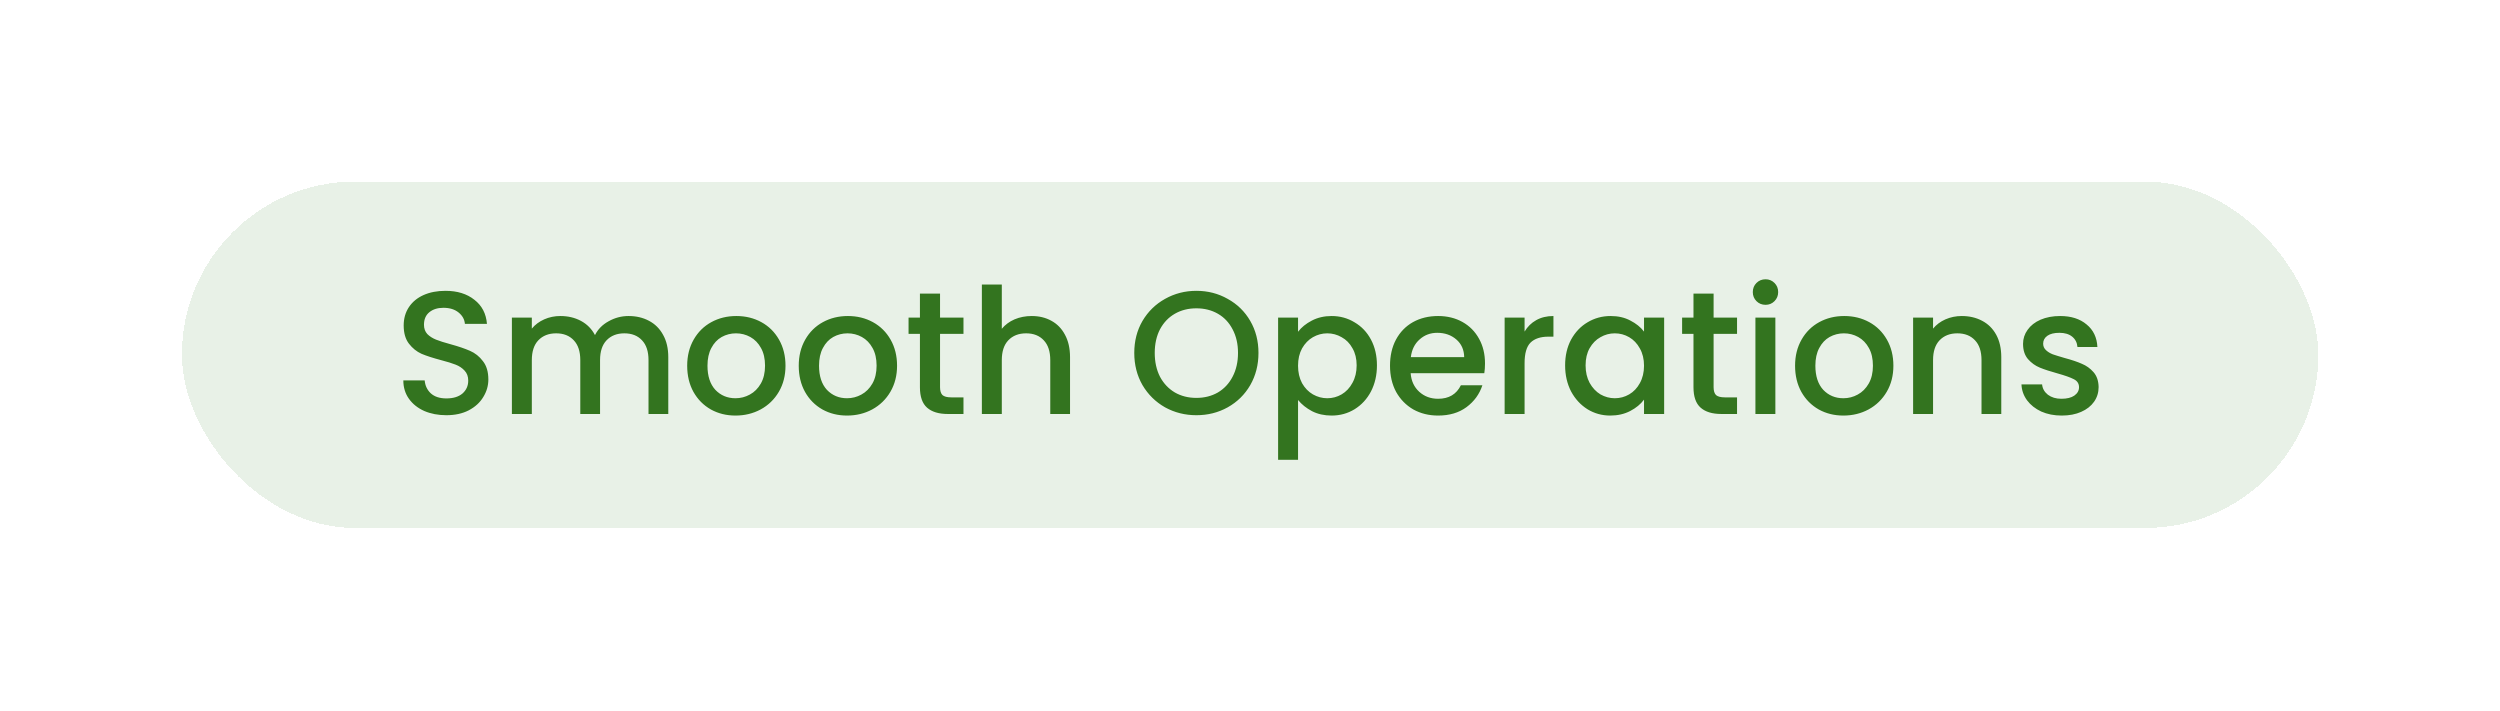
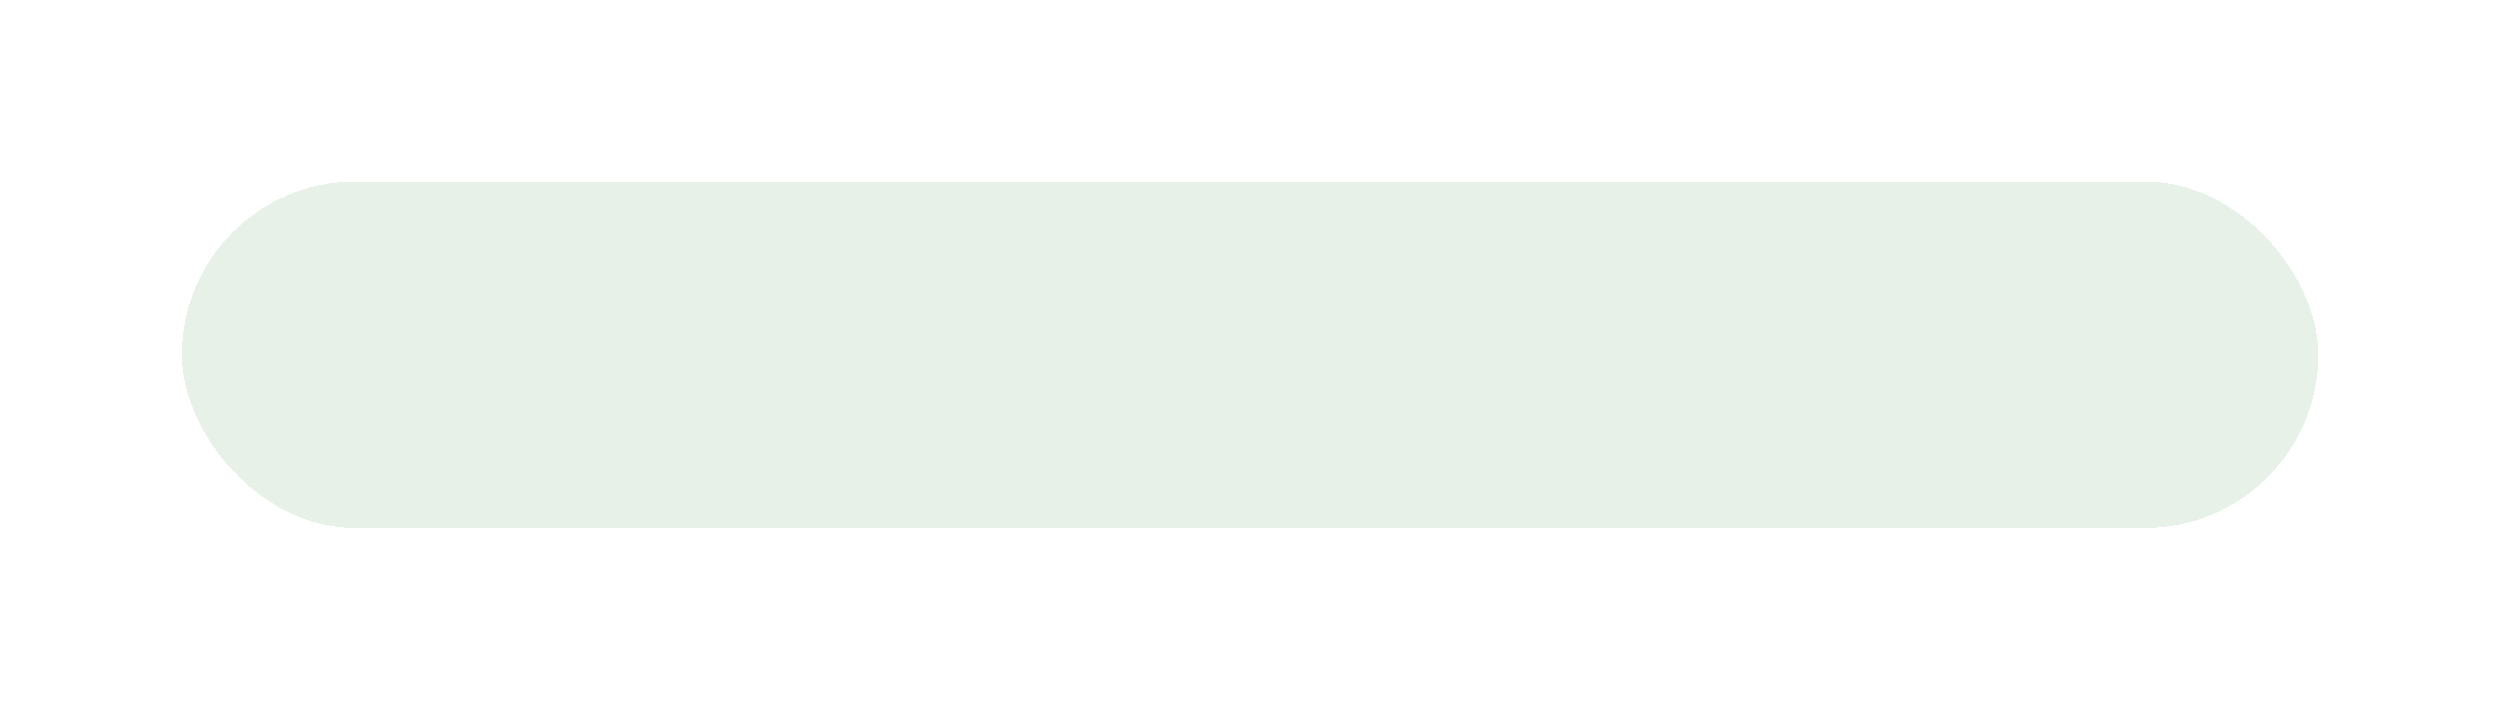
<svg xmlns="http://www.w3.org/2000/svg" fill="none" height="168" viewBox="0 0 591 168" width="591">
  <g filter="url(#filter0_d_4956_77776)">
    <rect fill="#E8F1E7" height="81.886" rx="40.943" shape-rendering="crispEdges" width="505.055" x="43" y="29" />
-     <path d="M105.521 84.231C103.591 84.231 101.854 83.9 100.31 83.238C98.766 82.549 97.553 81.584 96.671 80.344C95.789 79.103 95.348 77.655 95.348 76.001H100.393C100.503 77.242 100.986 78.262 101.84 79.061C102.723 79.861 103.95 80.261 105.521 80.261C107.148 80.261 108.416 79.875 109.326 79.103C110.236 78.303 110.691 77.283 110.691 76.043C110.691 75.078 110.401 74.292 109.822 73.685C109.271 73.079 108.568 72.61 107.713 72.279C106.886 71.948 105.728 71.59 104.239 71.204C102.364 70.708 100.834 70.211 99.649 69.715C98.491 69.191 97.498 68.392 96.671 67.316C95.844 66.241 95.43 64.808 95.43 63.015C95.43 61.361 95.844 59.914 96.671 58.673C97.498 57.432 98.656 56.481 100.145 55.819C101.634 55.158 103.357 54.827 105.314 54.827C108.099 54.827 110.374 55.53 112.138 56.936C113.93 58.315 114.923 60.217 115.116 62.643H109.905C109.822 61.596 109.326 60.7 108.416 59.955C107.506 59.211 106.307 58.839 104.818 58.839C103.467 58.839 102.364 59.183 101.51 59.872C100.655 60.562 100.228 61.554 100.228 62.85C100.228 63.732 100.49 64.463 101.013 65.042C101.565 65.593 102.254 66.034 103.081 66.365C103.908 66.696 105.039 67.055 106.472 67.441C108.375 67.964 109.919 68.488 111.104 69.012C112.317 69.536 113.337 70.349 114.164 71.452C115.019 72.527 115.447 73.975 115.447 75.794C115.447 77.256 115.047 78.634 114.247 79.93C113.475 81.226 112.331 82.273 110.815 83.073C109.326 83.845 107.561 84.231 105.521 84.231ZM148.594 60.782C150.386 60.782 151.985 61.154 153.391 61.899C154.825 62.643 155.941 63.746 156.741 65.207C157.568 66.668 157.982 68.433 157.982 70.501V83.941H153.308V71.204C153.308 69.164 152.798 67.606 151.778 66.531C150.758 65.428 149.366 64.876 147.601 64.876C145.837 64.876 144.431 65.428 143.383 66.531C142.363 67.606 141.853 69.164 141.853 71.204V83.941H137.18V71.204C137.18 69.164 136.67 67.606 135.649 66.531C134.629 65.428 133.237 64.876 131.473 64.876C129.708 64.876 128.302 65.428 127.254 66.531C126.234 67.606 125.724 69.164 125.724 71.204V83.941H121.01V61.154H125.724V63.76C126.496 62.822 127.475 62.092 128.66 61.568C129.846 61.044 131.114 60.782 132.465 60.782C134.285 60.782 135.911 61.168 137.345 61.94C138.779 62.712 139.881 63.829 140.653 65.29C141.343 63.911 142.418 62.822 143.879 62.023C145.34 61.196 146.912 60.782 148.594 60.782ZM173.865 84.314C171.714 84.314 169.77 83.831 168.034 82.866C166.297 81.874 164.932 80.495 163.939 78.731C162.947 76.939 162.451 74.871 162.451 72.527C162.451 70.211 162.961 68.157 163.981 66.365C165.001 64.573 166.393 63.195 168.158 62.23C169.922 61.265 171.893 60.782 174.071 60.782C176.25 60.782 178.221 61.265 179.985 62.23C181.75 63.195 183.142 64.573 184.162 66.365C185.182 68.157 185.692 70.211 185.692 72.527C185.692 74.843 185.169 76.897 184.121 78.689C183.073 80.481 181.64 81.874 179.82 82.866C178.028 83.831 176.043 84.314 173.865 84.314ZM173.865 80.219C175.078 80.219 176.208 79.93 177.256 79.351C178.331 78.772 179.2 77.903 179.861 76.746C180.523 75.588 180.854 74.181 180.854 72.527C180.854 70.873 180.537 69.481 179.903 68.35C179.268 67.192 178.428 66.324 177.38 65.745C176.332 65.166 175.202 64.876 173.989 64.876C172.776 64.876 171.645 65.166 170.598 65.745C169.577 66.324 168.764 67.192 168.158 68.35C167.551 69.481 167.248 70.873 167.248 72.527C167.248 74.981 167.868 76.883 169.109 78.234C170.377 79.558 171.962 80.219 173.865 80.219ZM200.237 84.314C198.087 84.314 196.143 83.831 194.406 82.866C192.669 81.874 191.304 80.495 190.312 78.731C189.319 76.939 188.823 74.871 188.823 72.527C188.823 70.211 189.333 68.157 190.353 66.365C191.373 64.573 192.765 63.195 194.53 62.23C196.294 61.265 198.266 60.782 200.444 60.782C202.622 60.782 204.593 61.265 206.358 62.23C208.122 63.195 209.514 64.573 210.535 66.365C211.555 68.157 212.065 70.211 212.065 72.527C212.065 74.843 211.541 76.897 210.493 78.689C209.446 80.481 208.012 81.874 206.192 82.866C204.4 83.831 202.415 84.314 200.237 84.314ZM200.237 80.219C201.45 80.219 202.581 79.93 203.628 79.351C204.703 78.772 205.572 77.903 206.234 76.746C206.895 75.588 207.226 74.181 207.226 72.527C207.226 70.873 206.909 69.481 206.275 68.35C205.641 67.192 204.8 66.324 203.752 65.745C202.705 65.166 201.574 64.876 200.361 64.876C199.148 64.876 198.018 65.166 196.97 65.745C195.95 66.324 195.136 67.192 194.53 68.35C193.923 69.481 193.62 70.873 193.62 72.527C193.62 74.981 194.24 76.883 195.481 78.234C196.749 79.558 198.335 80.219 200.237 80.219ZM222.226 65.001V77.614C222.226 78.469 222.419 79.089 222.805 79.475C223.218 79.833 223.907 80.013 224.872 80.013H227.767V83.941H224.045C221.922 83.941 220.296 83.445 219.165 82.453C218.035 81.46 217.47 79.847 217.47 77.614V65.001H214.782V61.154H217.47V55.489H222.226V61.154H227.767V65.001H222.226ZM243.899 60.782C245.636 60.782 247.18 61.154 248.531 61.899C249.909 62.643 250.985 63.746 251.757 65.207C252.556 66.668 252.956 68.433 252.956 70.501V83.941H248.283V71.204C248.283 69.164 247.773 67.606 246.752 66.531C245.732 65.428 244.34 64.876 242.576 64.876C240.811 64.876 239.405 65.428 238.357 66.531C237.337 67.606 236.827 69.164 236.827 71.204V83.941H232.113V53.338H236.827V63.801C237.627 62.836 238.633 62.092 239.846 61.568C241.087 61.044 242.438 60.782 243.899 60.782ZM282.822 84.231C280.148 84.231 277.68 83.611 275.419 82.37C273.186 81.102 271.408 79.351 270.085 77.118C268.789 74.857 268.141 72.32 268.141 69.508C268.141 66.696 268.789 64.173 270.085 61.94C271.408 59.707 273.186 57.97 275.419 56.729C277.68 55.461 280.148 54.827 282.822 54.827C285.524 54.827 287.992 55.461 290.225 56.729C292.486 57.97 294.264 59.707 295.56 61.94C296.855 64.173 297.503 66.696 297.503 69.508C297.503 72.32 296.855 74.857 295.56 77.118C294.264 79.351 292.486 81.102 290.225 82.37C287.992 83.611 285.524 84.231 282.822 84.231ZM282.822 80.137C284.724 80.137 286.42 79.709 287.909 78.855C289.398 77.972 290.556 76.732 291.383 75.133C292.237 73.506 292.665 71.631 292.665 69.508C292.665 67.385 292.237 65.524 291.383 63.925C290.556 62.326 289.398 61.099 287.909 60.245C286.42 59.39 284.724 58.963 282.822 58.963C280.92 58.963 279.224 59.39 277.735 60.245C276.247 61.099 275.075 62.326 274.22 63.925C273.393 65.524 272.979 67.385 272.979 69.508C272.979 71.631 273.393 73.506 274.22 75.133C275.075 76.732 276.247 77.972 277.735 78.855C279.224 79.709 280.92 80.137 282.822 80.137ZM306.857 64.504C307.657 63.456 308.746 62.574 310.124 61.858C311.503 61.141 313.061 60.782 314.797 60.782C316.783 60.782 318.588 61.279 320.215 62.271C321.869 63.236 323.165 64.601 324.103 66.365C325.04 68.13 325.509 70.156 325.509 72.445C325.509 74.733 325.04 76.787 324.103 78.606C323.165 80.399 321.869 81.805 320.215 82.825C318.588 83.817 316.783 84.314 314.797 84.314C313.061 84.314 311.517 83.969 310.166 83.28C308.815 82.563 307.712 81.681 306.857 80.633V94.777H302.143V61.154H306.857V64.504ZM320.711 72.445C320.711 70.873 320.38 69.522 319.719 68.392C319.085 67.234 318.23 66.365 317.155 65.786C316.107 65.18 314.977 64.876 313.764 64.876C312.578 64.876 311.448 65.18 310.372 65.786C309.325 66.393 308.47 67.275 307.808 68.433C307.174 69.591 306.857 70.956 306.857 72.527C306.857 74.099 307.174 75.477 307.808 76.663C308.47 77.821 309.325 78.703 310.372 79.31C311.448 79.916 312.578 80.219 313.764 80.219C314.977 80.219 316.107 79.916 317.155 79.31C318.23 78.675 319.085 77.766 319.719 76.58C320.38 75.395 320.711 74.016 320.711 72.445ZM351.055 71.99C351.055 72.844 351 73.616 350.89 74.305H333.479C333.617 76.125 334.293 77.586 335.506 78.689C336.719 79.792 338.208 80.344 339.972 80.344C342.509 80.344 344.301 79.282 345.348 77.159H350.435C349.746 79.254 348.491 80.978 346.672 82.329C344.88 83.652 342.646 84.314 339.972 84.314C337.794 84.314 335.837 83.831 334.1 82.866C332.39 81.874 331.039 80.495 330.047 78.731C329.082 76.939 328.599 74.871 328.599 72.527C328.599 70.184 329.068 68.13 330.005 66.365C330.97 64.573 332.308 63.195 334.017 62.23C335.754 61.265 337.739 60.782 339.972 60.782C342.123 60.782 344.039 61.251 345.721 62.188C347.402 63.126 348.712 64.449 349.649 66.159C350.587 67.84 351.055 69.784 351.055 71.99ZM346.134 70.501C346.107 68.764 345.486 67.372 344.273 66.324C343.06 65.276 341.557 64.752 339.765 64.752C338.139 64.752 336.746 65.276 335.588 66.324C334.43 67.344 333.741 68.736 333.521 70.501H346.134ZM360.41 64.463C361.099 63.305 362.009 62.409 363.139 61.775C364.297 61.113 365.662 60.782 367.233 60.782V65.662H366.034C364.187 65.662 362.781 66.131 361.816 67.068C360.878 68.006 360.41 69.632 360.41 71.948V83.941H355.695V61.154H360.41V64.463ZM369.995 72.445C369.995 70.156 370.464 68.13 371.401 66.365C372.366 64.601 373.662 63.236 375.289 62.271C376.943 61.279 378.763 60.782 380.748 60.782C382.54 60.782 384.098 61.141 385.421 61.858C386.772 62.547 387.847 63.415 388.647 64.463V61.154H393.403V83.941H388.647V80.55C387.847 81.626 386.758 82.522 385.38 83.238C384.001 83.955 382.43 84.314 380.665 84.314C378.708 84.314 376.916 83.817 375.289 82.825C373.662 81.805 372.366 80.399 371.401 78.606C370.464 76.787 369.995 74.733 369.995 72.445ZM388.647 72.527C388.647 70.956 388.316 69.591 387.654 68.433C387.02 67.275 386.179 66.393 385.132 65.786C384.084 65.18 382.953 64.876 381.74 64.876C380.527 64.876 379.397 65.18 378.349 65.786C377.302 66.365 376.447 67.234 375.785 68.392C375.151 69.522 374.834 70.873 374.834 72.445C374.834 74.016 375.151 75.395 375.785 76.58C376.447 77.766 377.302 78.675 378.349 79.31C379.424 79.916 380.555 80.219 381.74 80.219C382.953 80.219 384.084 79.916 385.132 79.31C386.179 78.703 387.02 77.821 387.654 76.663C388.316 75.477 388.647 74.099 388.647 72.527ZM405.095 65.001V77.614C405.095 78.469 405.288 79.089 405.674 79.475C406.088 79.833 406.777 80.013 407.742 80.013H410.637V83.941H406.915C404.792 83.941 403.165 83.445 402.035 82.453C400.905 81.46 400.339 79.847 400.339 77.614V65.001H397.651V61.154H400.339V55.489H405.095V61.154H410.637V65.001H405.095ZM417.381 58.135C416.526 58.135 415.809 57.846 415.23 57.267C414.651 56.688 414.362 55.971 414.362 55.117C414.362 54.262 414.651 53.545 415.23 52.966C415.809 52.387 416.526 52.097 417.381 52.097C418.208 52.097 418.911 52.387 419.49 52.966C420.069 53.545 420.359 54.262 420.359 55.117C420.359 55.971 420.069 56.688 419.49 57.267C418.911 57.846 418.208 58.135 417.381 58.135ZM419.697 61.154V83.941H414.982V61.154H419.697ZM435.771 84.314C433.62 84.314 431.676 83.831 429.94 82.866C428.203 81.874 426.838 80.495 425.845 78.731C424.853 76.939 424.356 74.871 424.356 72.527C424.356 70.211 424.867 68.157 425.887 66.365C426.907 64.573 428.299 63.195 430.064 62.23C431.828 61.265 433.799 60.782 435.977 60.782C438.156 60.782 440.127 61.265 441.891 62.23C443.656 63.195 445.048 64.573 446.068 66.365C447.088 68.157 447.598 70.211 447.598 72.527C447.598 74.843 447.075 76.897 446.027 78.689C444.979 80.481 443.546 81.874 441.726 82.866C439.934 83.831 437.949 84.314 435.771 84.314ZM435.771 80.219C436.984 80.219 438.114 79.93 439.162 79.351C440.237 78.772 441.106 77.903 441.767 76.746C442.429 75.588 442.76 74.181 442.76 72.527C442.76 70.873 442.443 69.481 441.809 68.35C441.174 67.192 440.334 66.324 439.286 65.745C438.238 65.166 437.108 64.876 435.895 64.876C434.682 64.876 433.551 65.166 432.504 65.745C431.483 66.324 430.67 67.192 430.064 68.35C429.457 69.481 429.154 70.873 429.154 72.527C429.154 74.981 429.774 76.883 431.015 78.234C432.283 79.558 433.868 80.219 435.771 80.219ZM463.756 60.782C465.548 60.782 467.147 61.154 468.553 61.899C469.987 62.643 471.103 63.746 471.903 65.207C472.702 66.668 473.102 68.433 473.102 70.501V83.941H468.429V71.204C468.429 69.164 467.919 67.606 466.899 66.531C465.879 65.428 464.486 64.876 462.722 64.876C460.957 64.876 459.551 65.428 458.504 66.531C457.484 67.606 456.974 69.164 456.974 71.204V83.941H452.259V61.154H456.974V63.76C457.745 62.822 458.724 62.092 459.91 61.568C461.123 61.044 462.405 60.782 463.756 60.782ZM487.387 84.314C485.595 84.314 483.982 83.996 482.548 83.362C481.142 82.701 480.026 81.819 479.199 80.716C478.372 79.585 477.93 78.331 477.875 76.952H482.755C482.838 77.917 483.293 78.731 484.12 79.392C484.975 80.026 486.036 80.344 487.304 80.344C488.628 80.344 489.648 80.095 490.365 79.599C491.109 79.075 491.481 78.413 491.481 77.614C491.481 76.759 491.068 76.125 490.241 75.712C489.441 75.298 488.159 74.843 486.395 74.347C484.685 73.878 483.293 73.423 482.218 72.982C481.142 72.541 480.205 71.865 479.405 70.956C478.633 70.046 478.247 68.847 478.247 67.358C478.247 66.145 478.606 65.042 479.323 64.049C480.04 63.029 481.06 62.23 482.383 61.651C483.734 61.072 485.278 60.782 487.015 60.782C489.607 60.782 491.688 61.444 493.26 62.767C494.859 64.063 495.713 65.841 495.824 68.102H491.109C491.026 67.082 490.613 66.269 489.868 65.662C489.124 65.056 488.118 64.752 486.849 64.752C485.609 64.752 484.658 64.987 483.996 65.455C483.334 65.924 483.003 66.544 483.003 67.316C483.003 67.923 483.224 68.433 483.665 68.847C484.106 69.26 484.644 69.591 485.278 69.839C485.912 70.06 486.849 70.349 488.09 70.708C489.744 71.149 491.095 71.604 492.143 72.072C493.218 72.513 494.142 73.175 494.914 74.057C495.686 74.94 496.086 76.111 496.113 77.573C496.113 78.868 495.755 80.026 495.038 81.046C494.321 82.067 493.301 82.866 491.978 83.445C490.682 84.024 489.152 84.314 487.387 84.314Z" fill="#33741F" />
  </g>
  <defs>
    <filter color-interpolation-filters="sRGB" filterUnits="userSpaceOnUse" height="166.548" id="filter0_d_4956_77776" width="589.716" x="0.67" y="0.594">
      <feFlood flood-opacity="0" result="BackgroundImageFix" />
      <feColorMatrix in="SourceAlpha" result="hardAlpha" type="matrix" values="0 0 0 0 0 0 0 0 0 0 0 0 0 0 0 0 0 0 127 0" />
      <feMorphology in="SourceAlpha" operator="dilate" radius="6.127" result="effect1_dropShadow_4956_77776" />
      <feOffset dy="13.925" />
      <feGaussianBlur stdDeviation="18.102" />
      <feComposite in2="hardAlpha" operator="out" />
      <feColorMatrix type="matrix" values="0 0 0 0 0 0 0 0 0 0 0 0 0 0 0 0 0 0 0.42 0" />
      <feBlend in2="BackgroundImageFix" mode="normal" result="effect1_dropShadow_4956_77776" />
      <feBlend in="SourceGraphic" in2="effect1_dropShadow_4956_77776" mode="normal" result="shape" />
    </filter>
  </defs>
</svg>